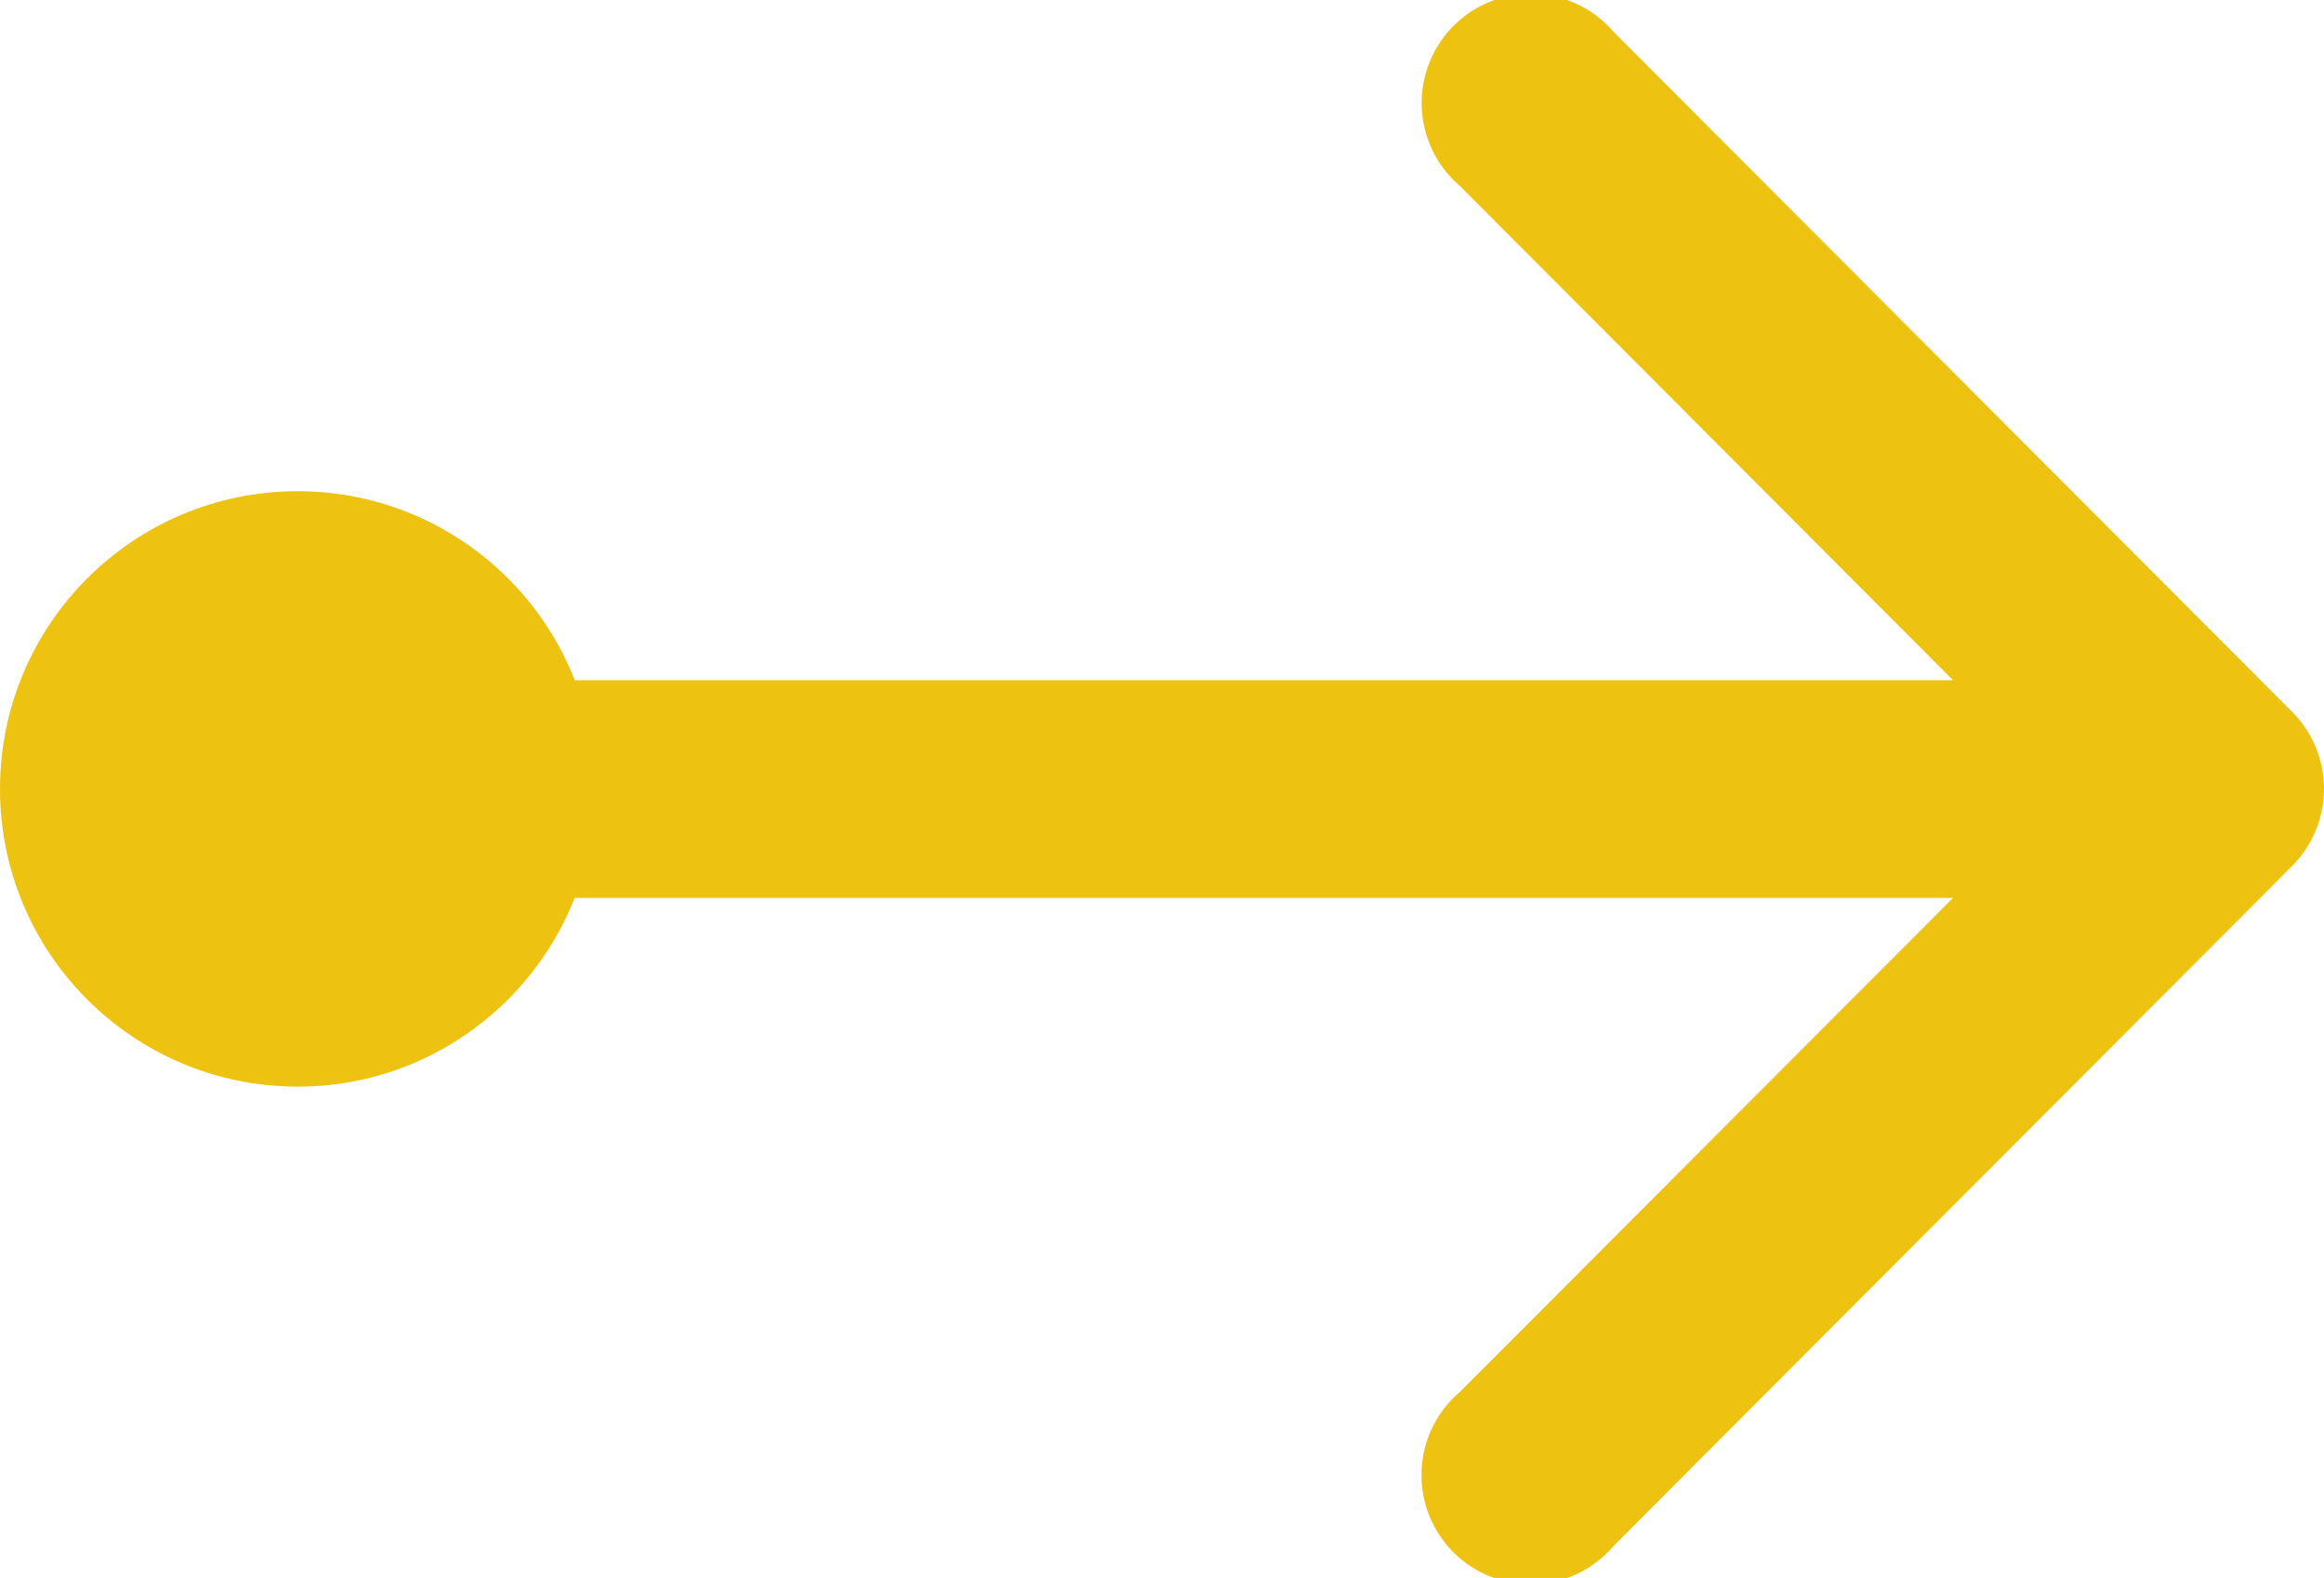
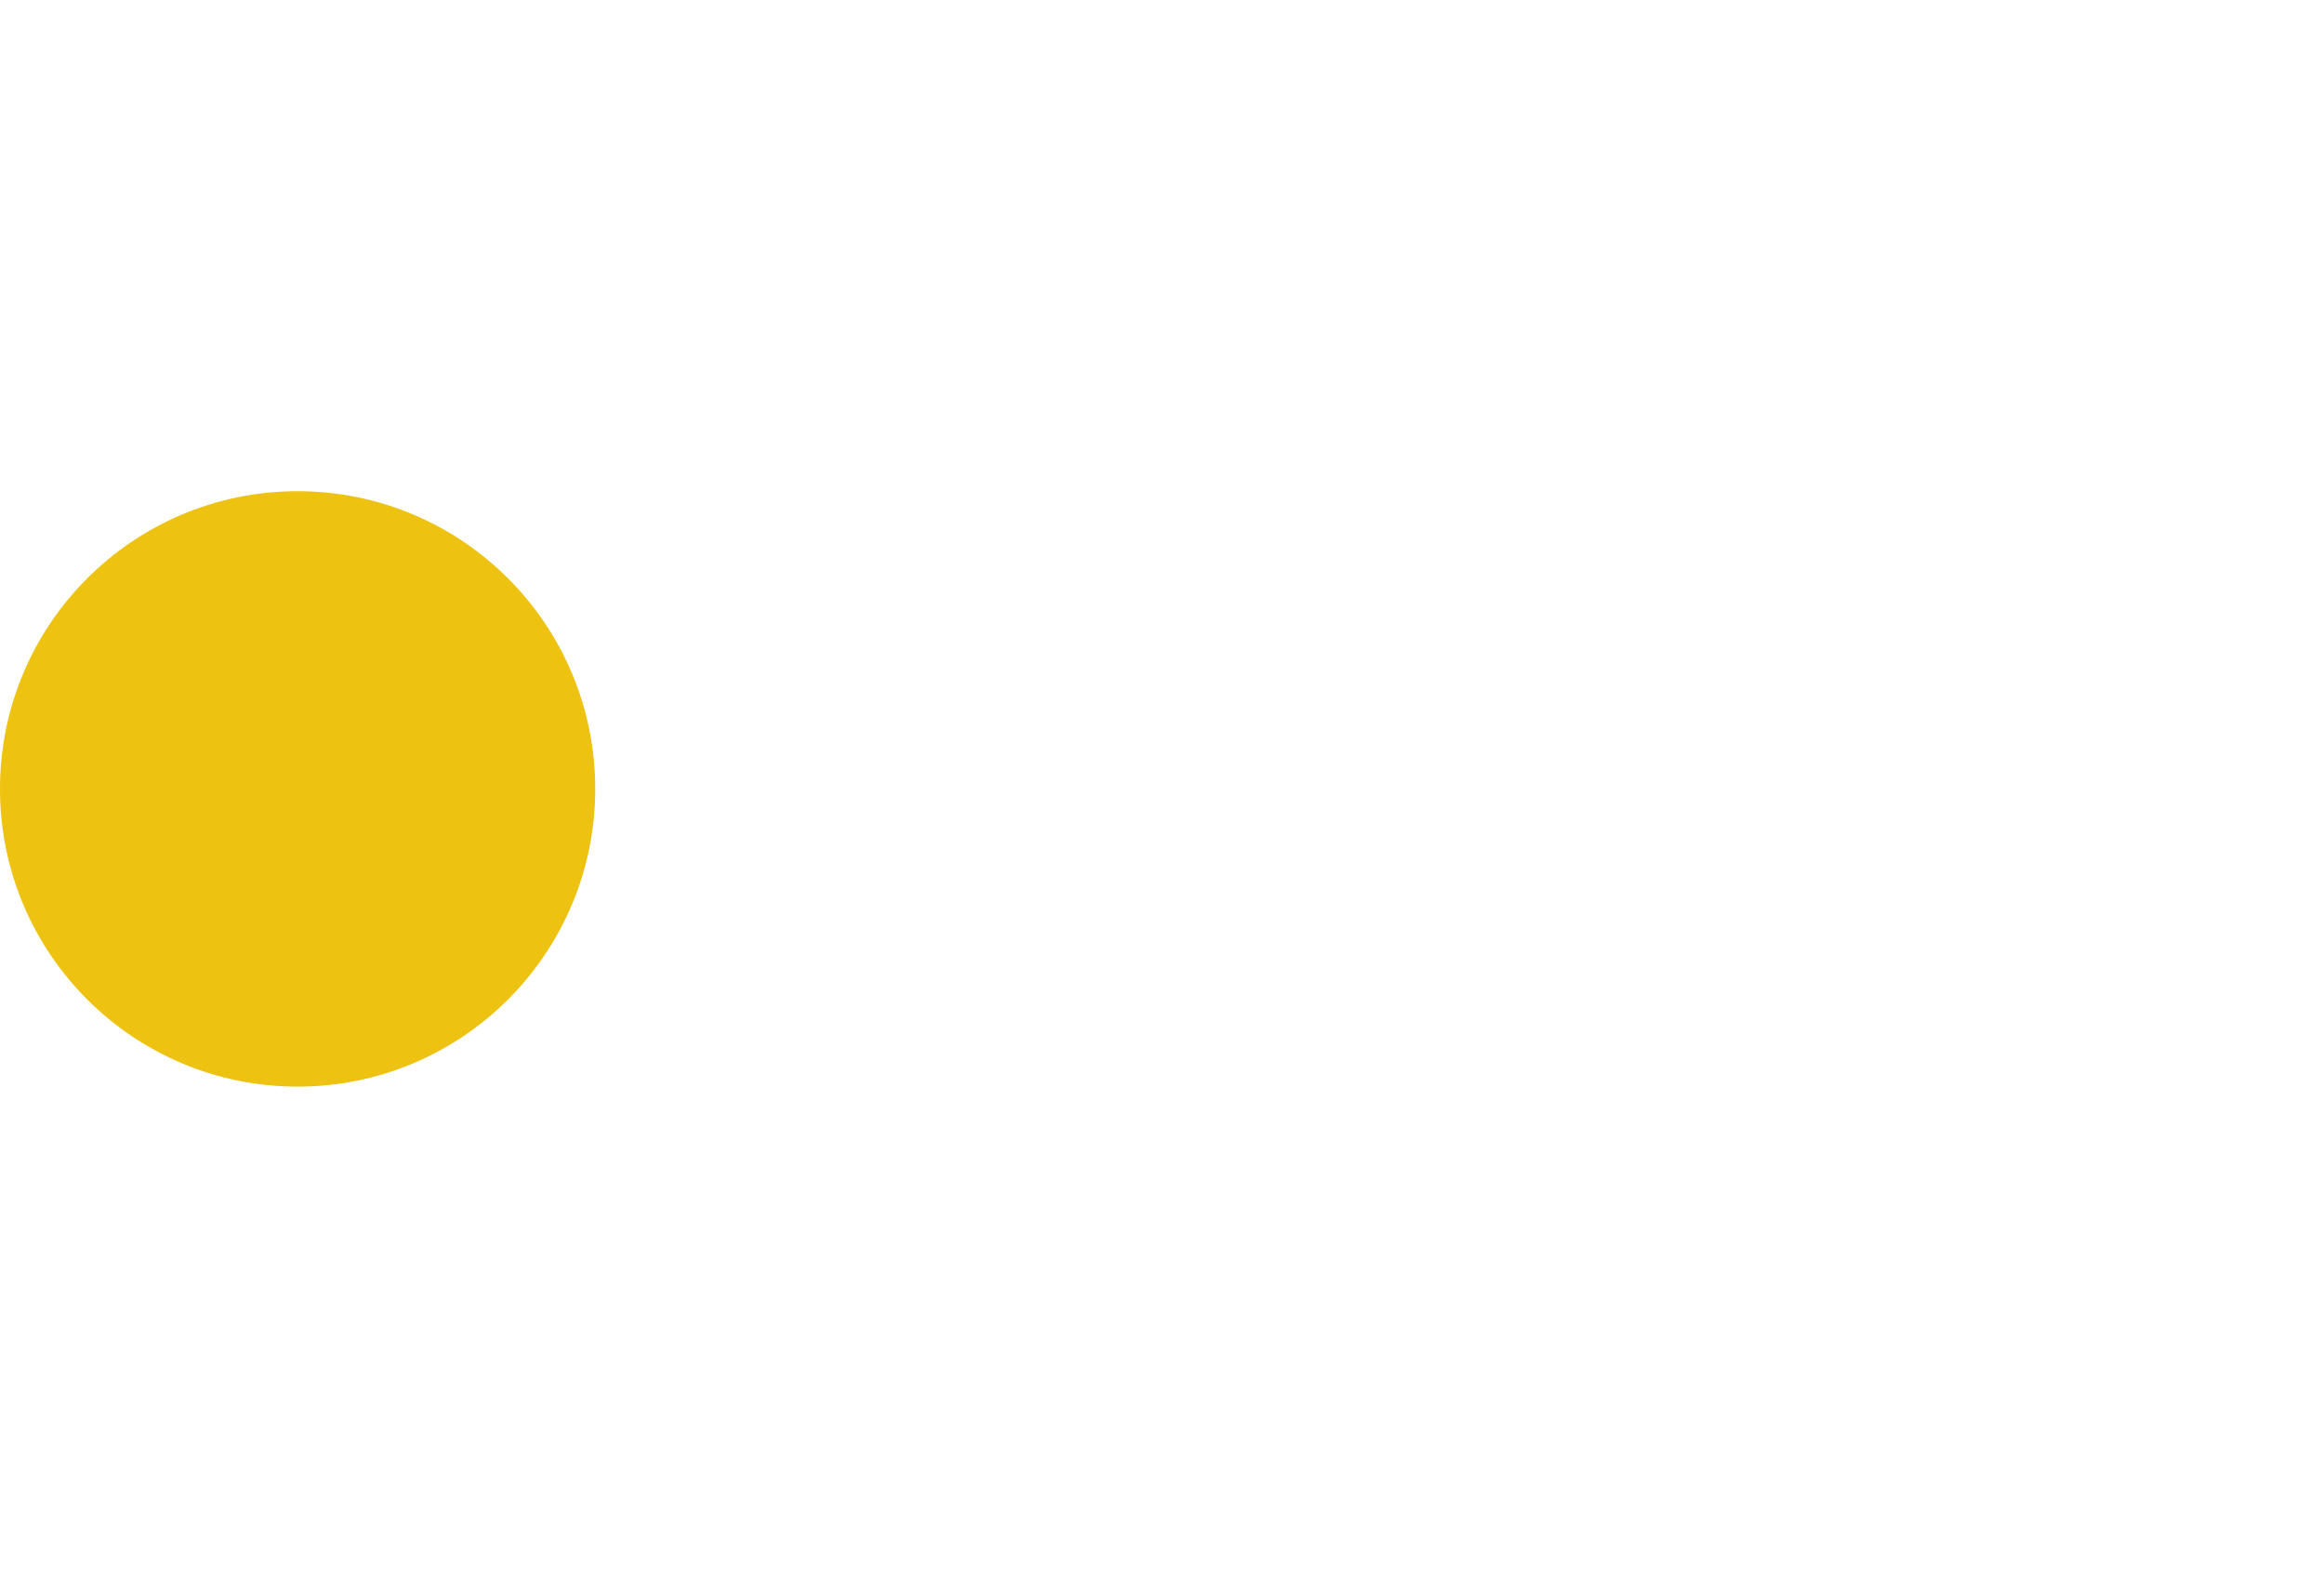
<svg xmlns="http://www.w3.org/2000/svg" width="23.426" height="15.901" viewBox="0 0 23.426 15.901">
  <g data-name="Group 142984" transform="translate(-547.287 -1532.471)">
-     <path d="m5617.419 155.077-6.841 6.854a1.1 1.1 0 1 1-1.553-1.549L5614 155.4h-16.013a1.1 1.1 0 1 1 0-2.193H5614l-4.973-4.983a1.1 1.1 0 1 1 1.553-1.549l6.841 6.853a1.1 1.1 0 0 1-.002 1.549z" transform="translate(-5047.026 1386.119)" style="fill:#edc211" />
    <circle data-name="Ellipse 1408" cx="3" cy="3" r="3" transform="translate(547.287 1537.421)" style="fill:#edc211" />
  </g>
</svg>